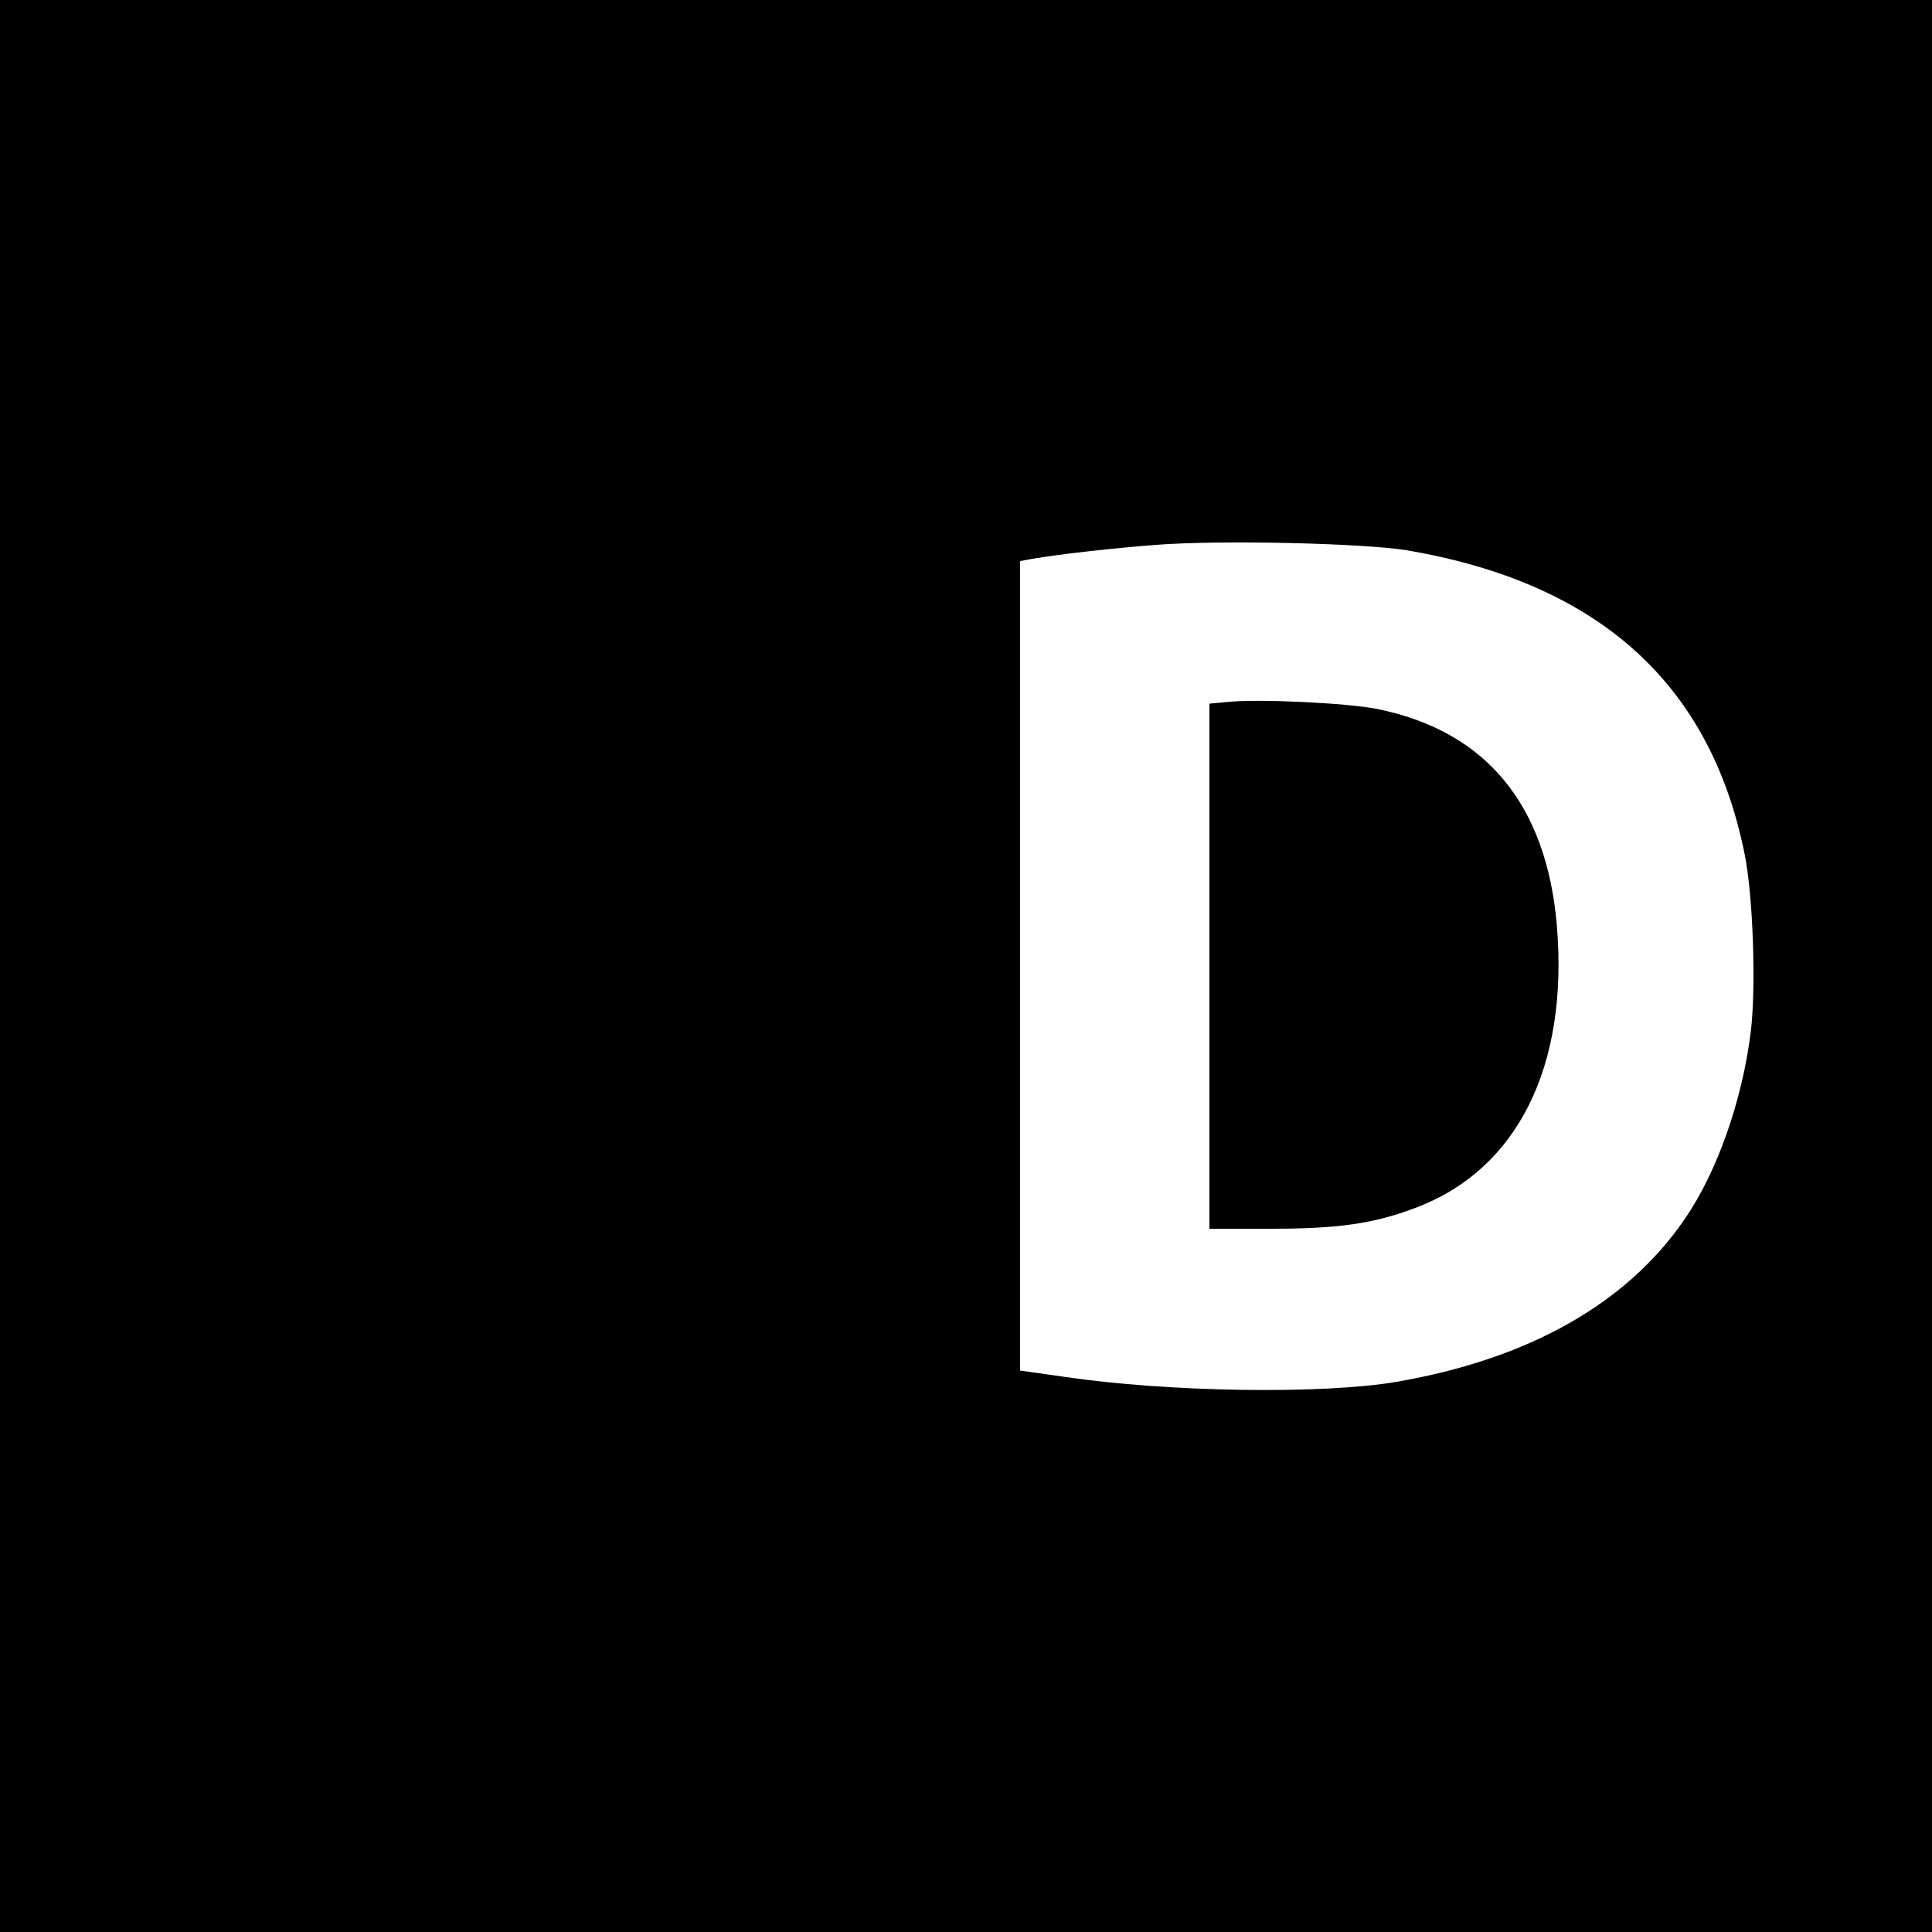
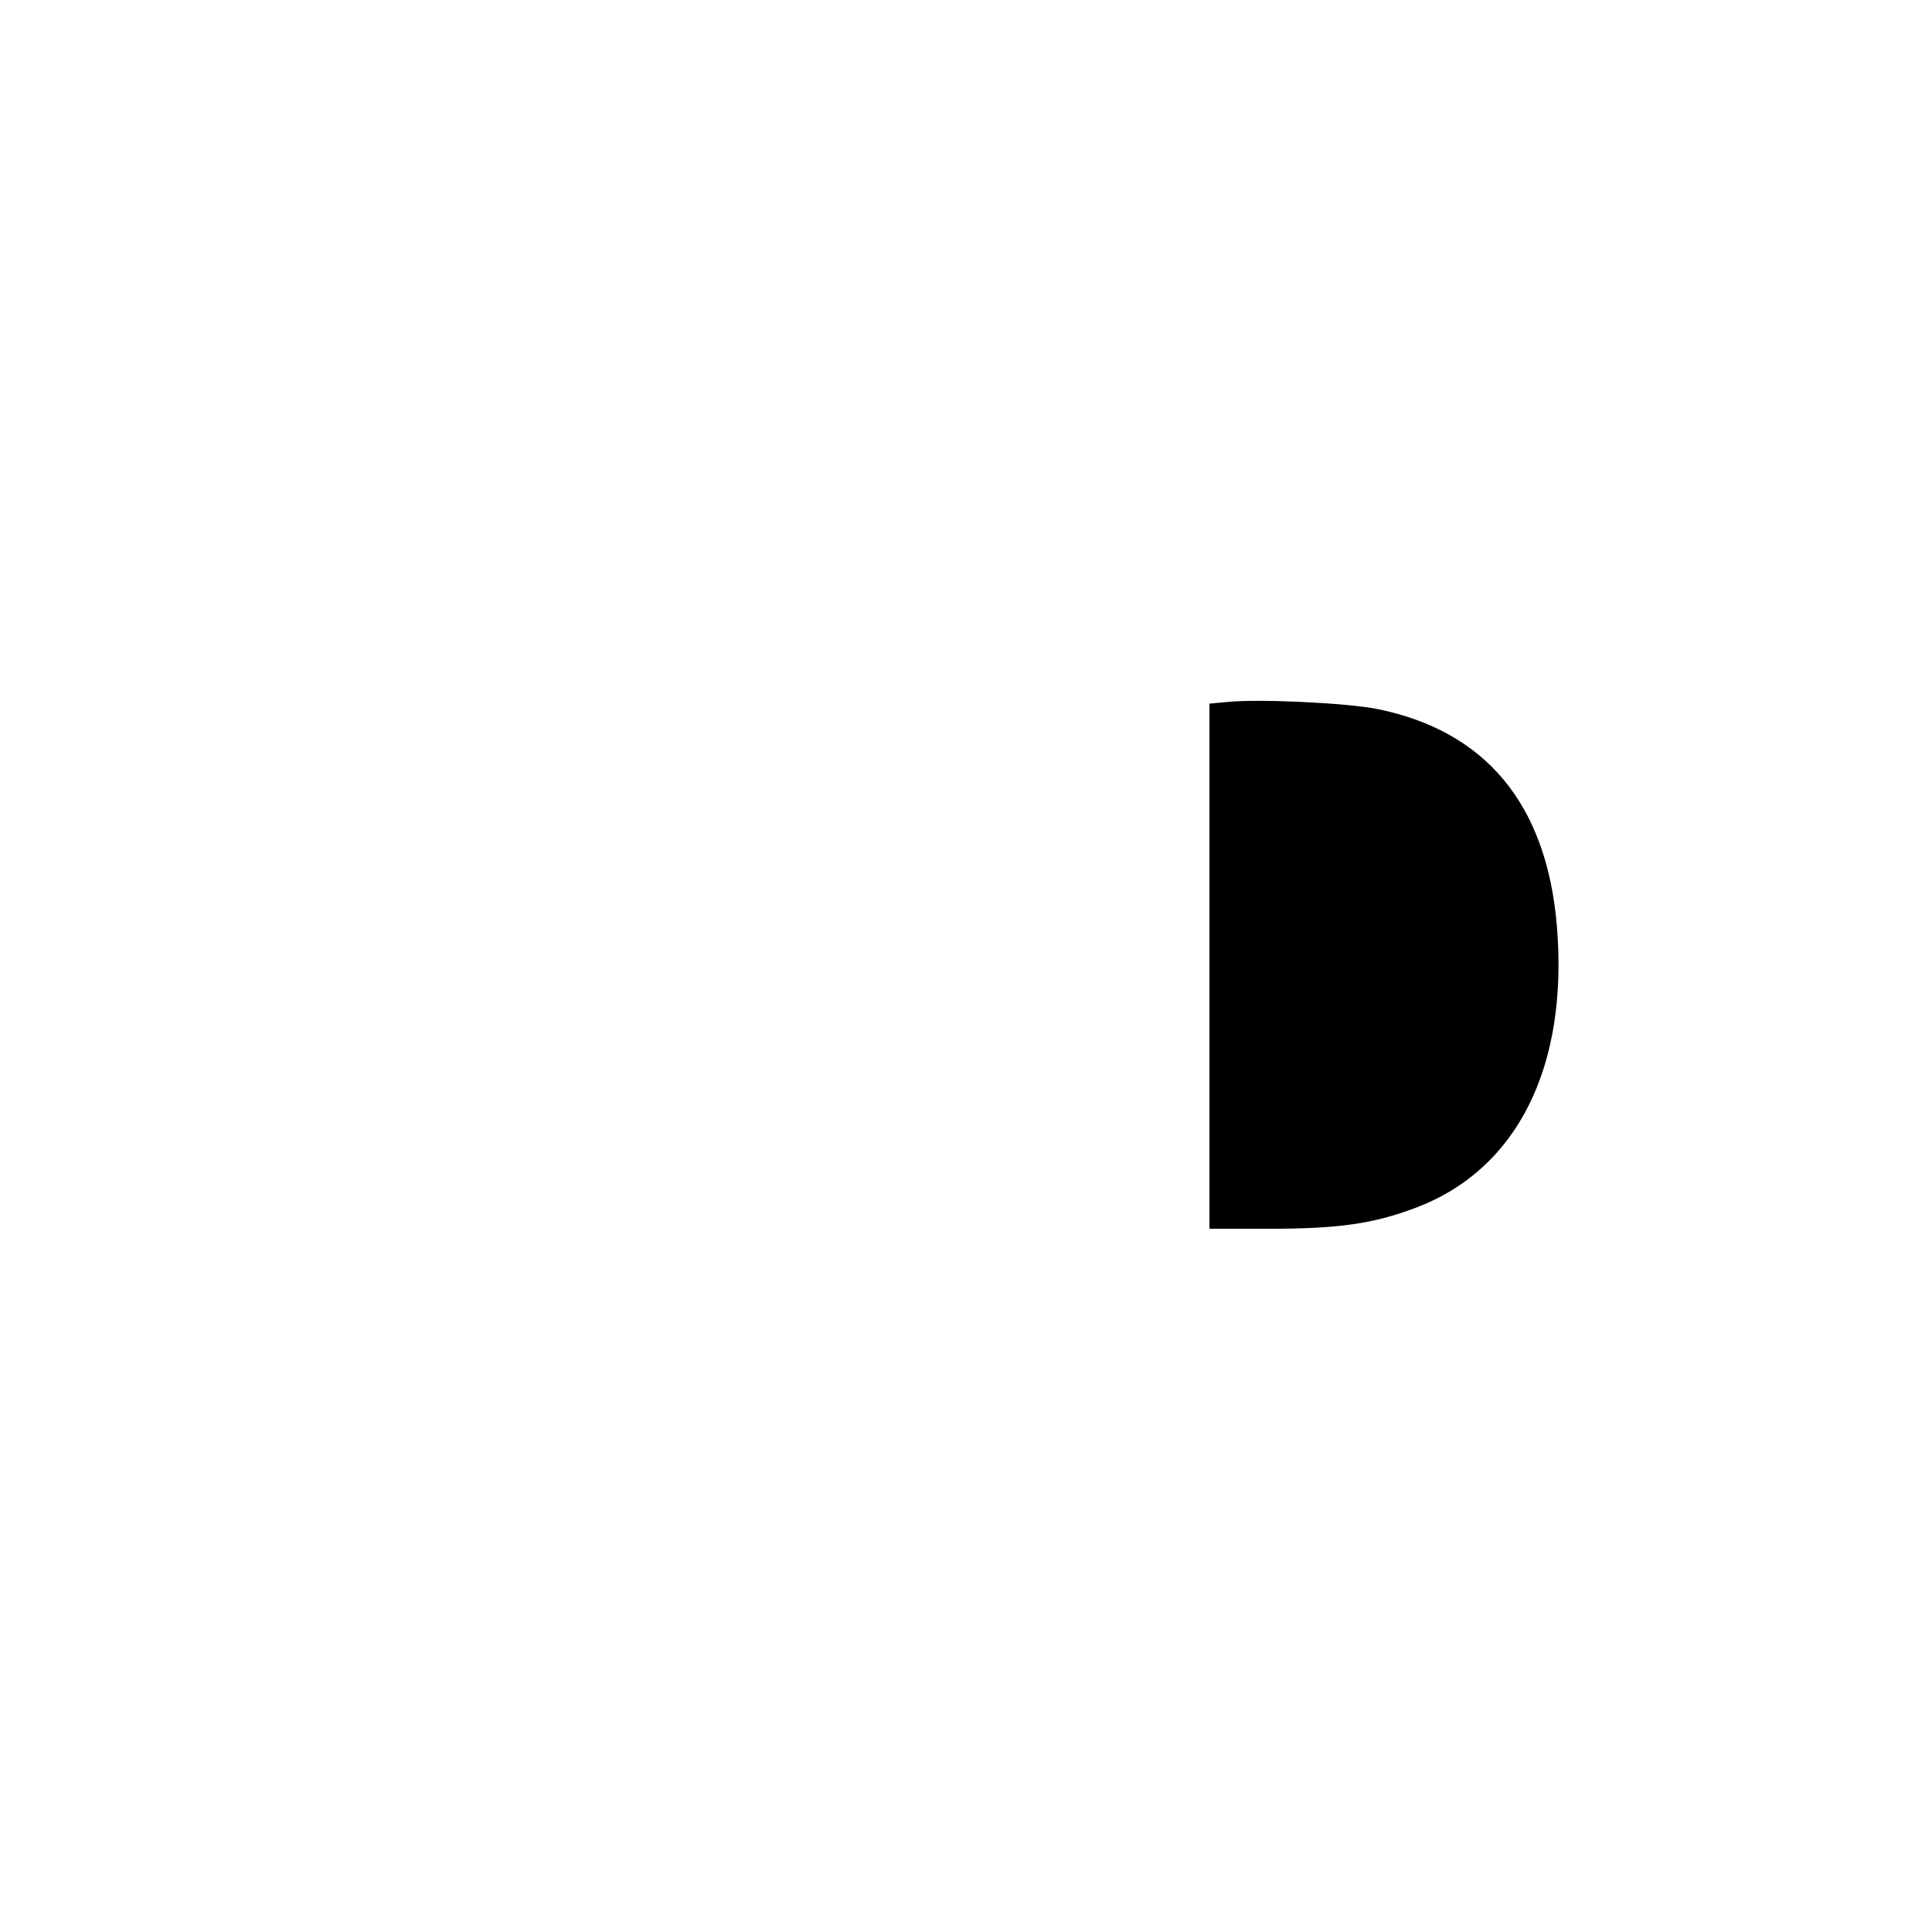
<svg xmlns="http://www.w3.org/2000/svg" version="1.0" width="500pt" height="500pt" viewBox="0 0 500 500" preserveAspectRatio="xMidYMid meet">
  <g transform="translate(0,500) scale(0.1,-0.1)" fill="#000000" stroke="none">
-     <path d="M0 2500 l0 -2500 2500 0 2500 0 0 2500 0 2500 -2500 0 -2500 0 0 -2500z m3640 1076 c496 -84 786 -344 875 -786 22 -107 30 -346 16 -460 -22 -178 -87 -363 -171 -485 -150 -219 -404 -362 -745 -421 -192 -33 -592 -27 -862 13 l-113 16 0 1048 0 1047 33 6 c70 12 213 28 320 36 170 13 536 4 647 -14z" />
    <path d="M3173 3183 l-43 -4 0 -680 0 -679 159 0 c174 0 266 13 374 54 264 99 397 366 366 732 -27 313 -184 502 -464 559 -80 16 -311 27 -392 18z" />
  </g>
</svg>